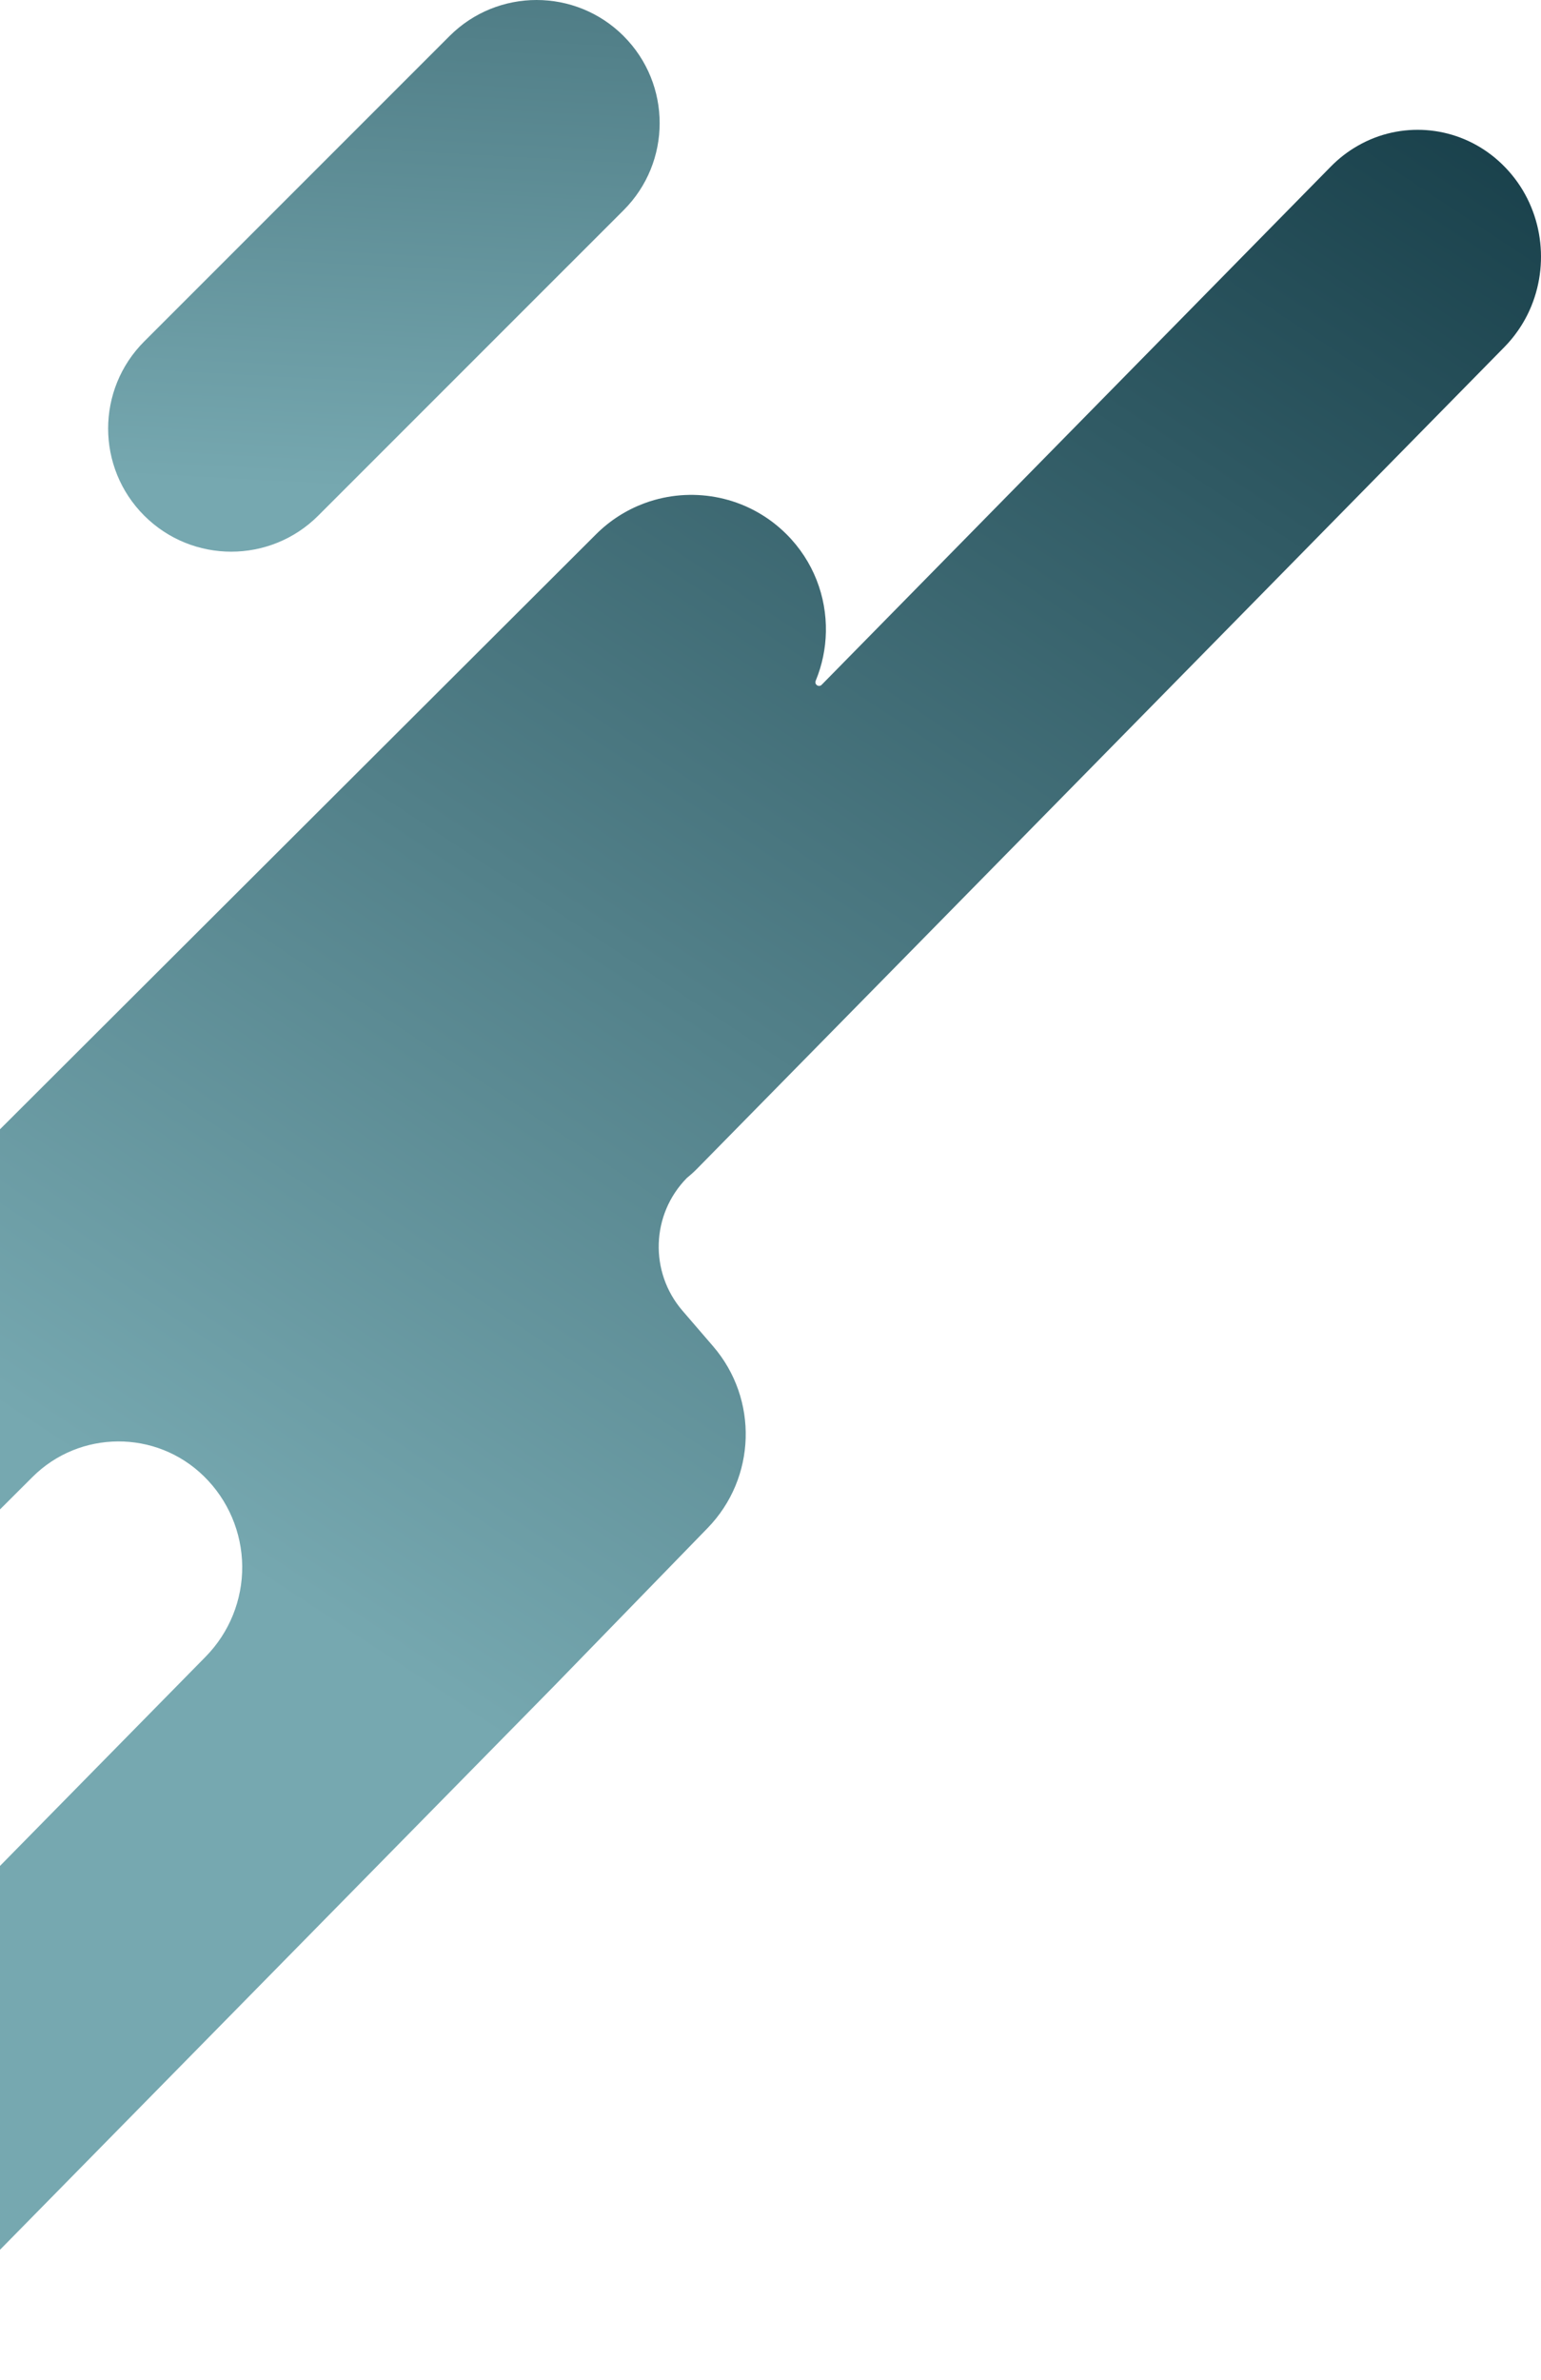
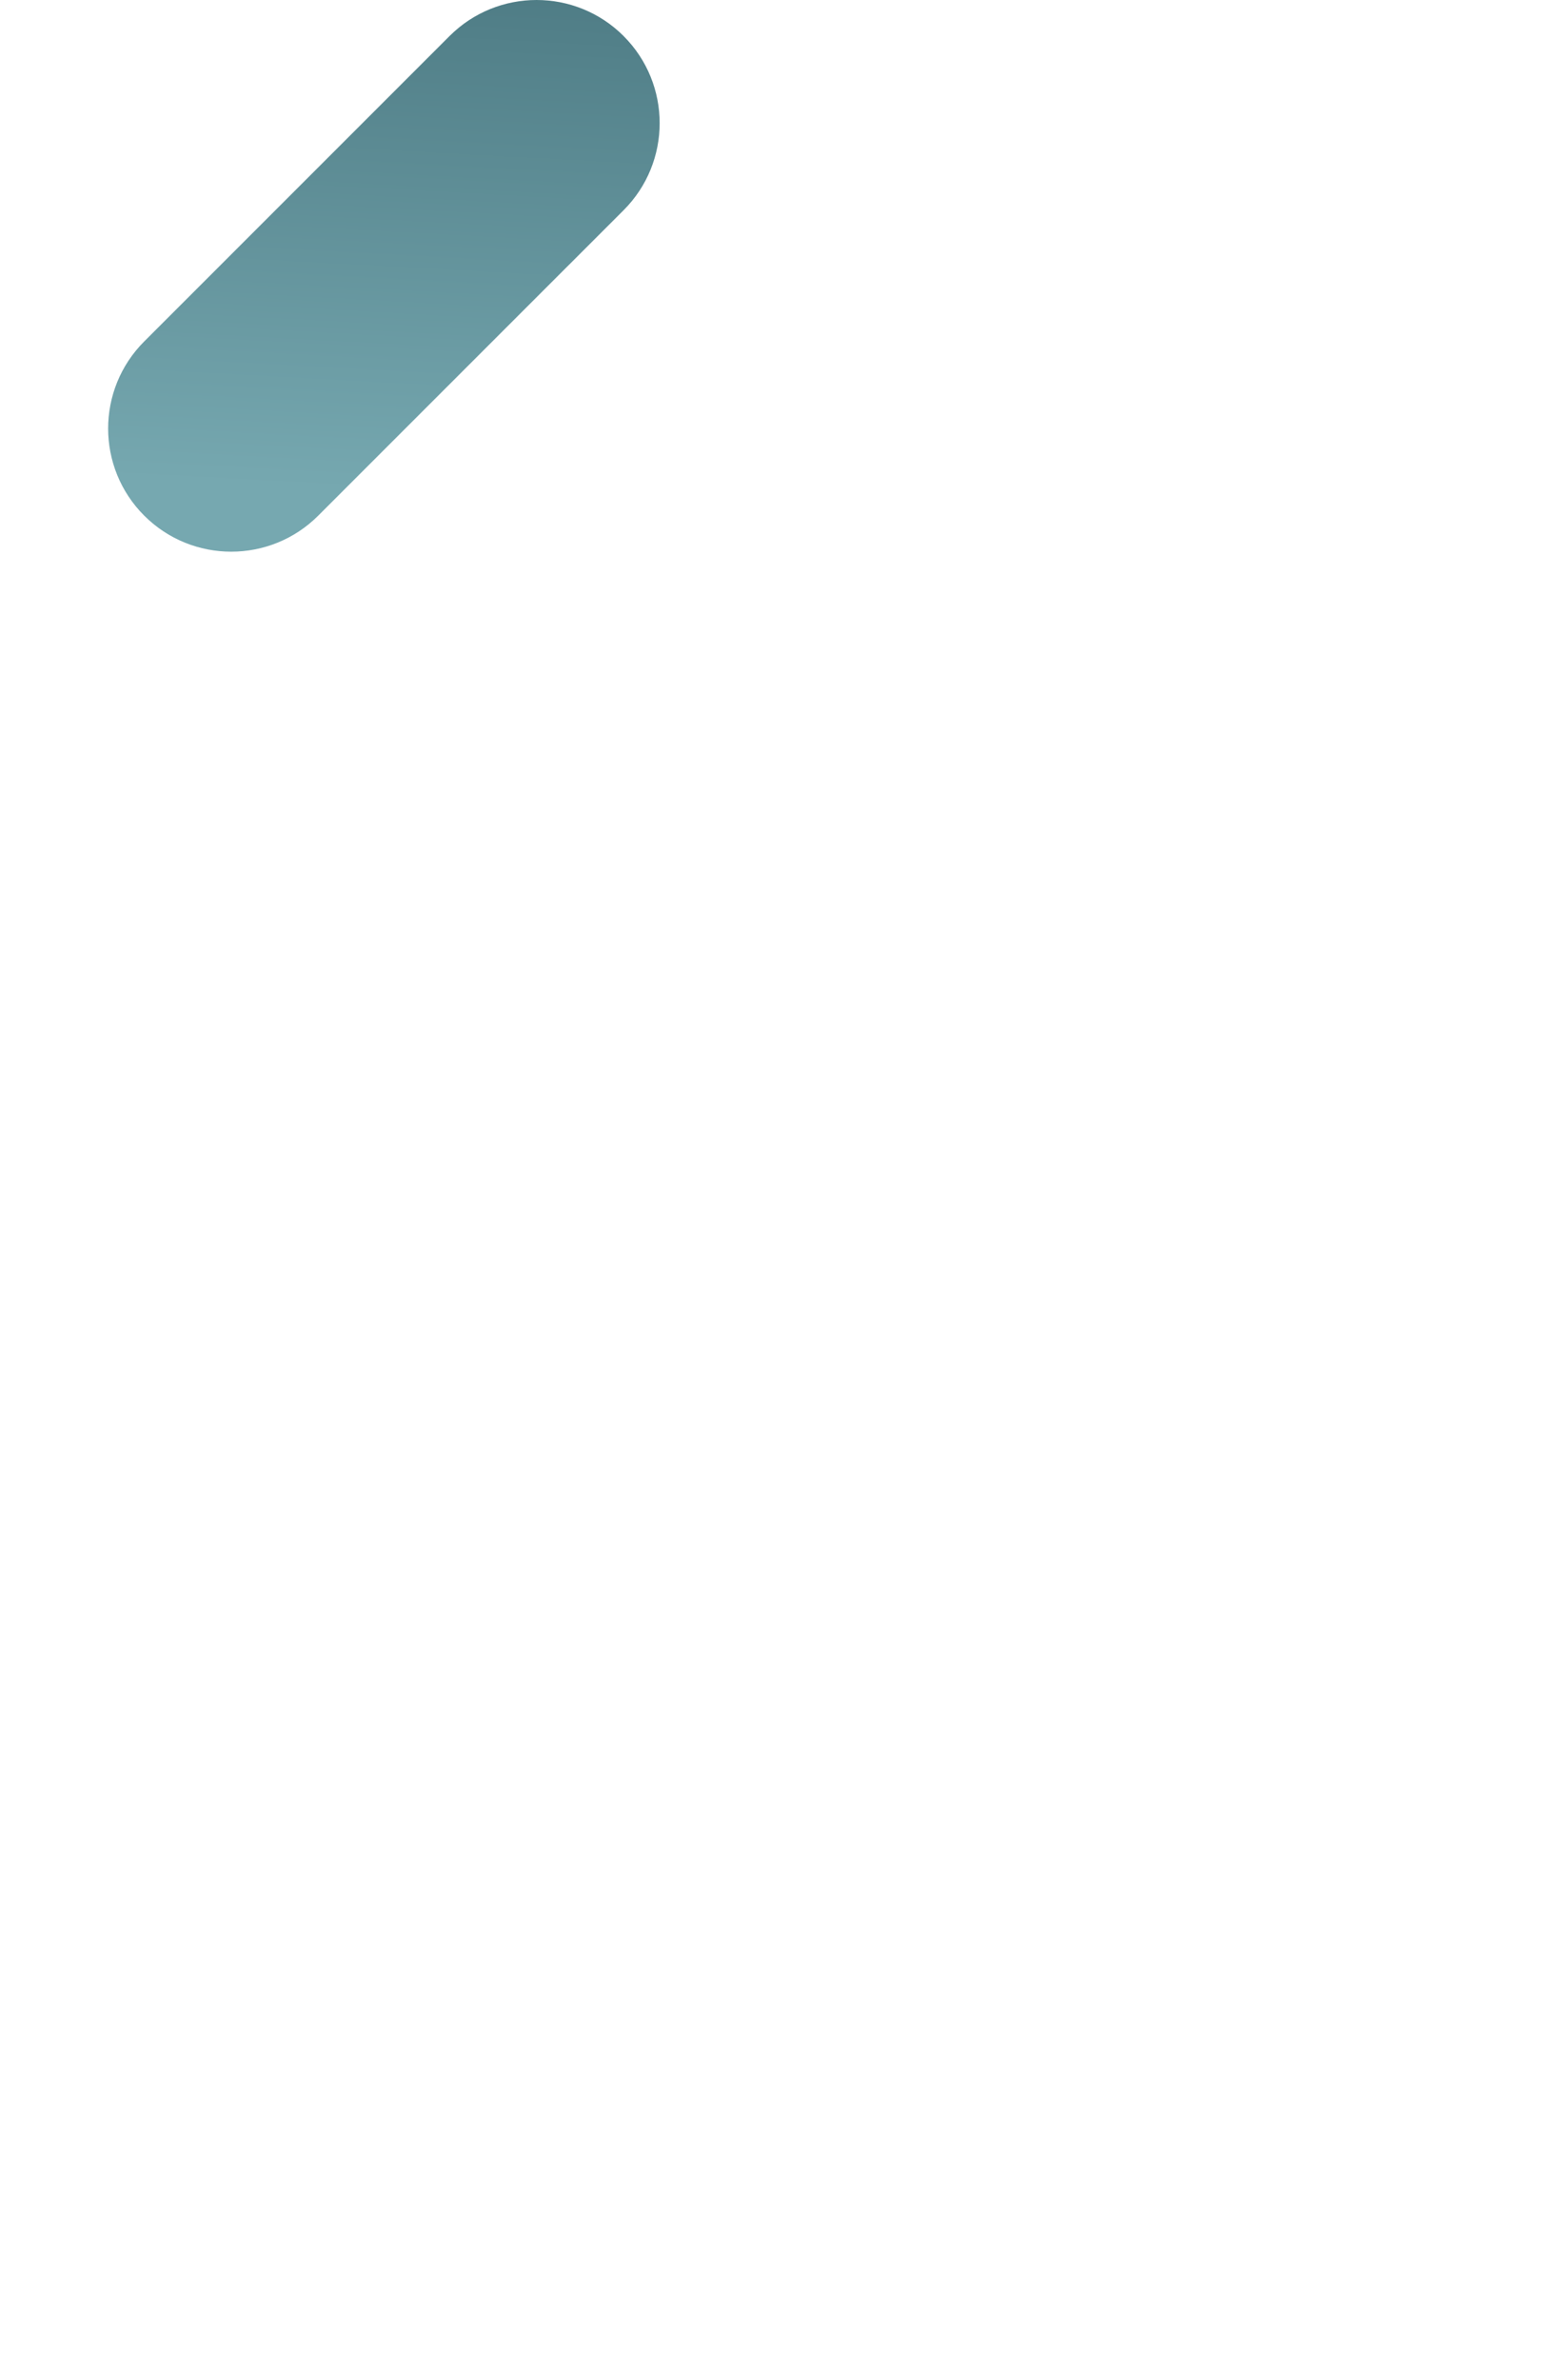
<svg xmlns="http://www.w3.org/2000/svg" width="285" height="440" viewBox="0 0 285 440" fill="none">
-   <path d="M278.406 30.968C271.92 24.215 262.433 22.367 254.298 25.44C253.178 25.869 252.074 26.393 251.012 27.008C249.267 28.01 247.635 29.272 246.142 30.782L151.964 126.611C151.439 127.147 150.571 126.561 150.86 125.868C150.864 125.856 150.872 125.839 150.876 125.827C152.063 122.943 152.691 119.882 152.745 116.813C152.869 110.3 150.442 103.745 145.457 98.774C138.847 92.178 129.439 90.065 121.035 92.442C120.386 92.623 119.749 92.834 119.113 93.073C115.88 94.281 112.846 96.183 110.246 98.774L13.488 195.333L-51.705 260.391C-61.432 270.094 -61.432 285.827 -51.705 295.534C-46.844 300.385 -40.469 302.811 -34.099 302.811C-33.558 302.811 -33.021 302.794 -32.479 302.757C-26.655 302.386 -20.942 299.973 -16.49 295.534L5.998 273.093C14.732 264.376 28.878 264.302 37.699 272.936C37.703 272.94 37.708 272.944 37.712 272.948C42.188 277.329 44.735 283.307 44.797 289.565C44.855 295.823 42.42 301.841 38.03 306.309L-11.558 356.748L-51.866 397.748C-55.409 401.35 -57.624 405.76 -58.526 410.367C-60.076 418.292 -57.736 426.815 -51.527 432.891C-46.62 437.693 -40.221 440.061 -33.851 439.999C-27.477 439.937 -21.132 437.454 -16.312 432.557L102.446 311.758L130.865 282.527C139.868 273.266 140.307 258.683 131.874 248.903L126.223 242.343C120.064 235.194 120.411 224.527 127.029 217.798C127.046 217.782 127.062 217.765 127.079 217.753C127.736 217.221 128.372 216.643 128.98 216.025L167.635 176.699L239.483 103.592L278.224 64.171C279.154 63.227 279.985 62.22 280.721 61.16C281.738 59.708 282.577 58.161 283.23 56.556C286.682 48.075 285.09 37.914 278.41 30.972L278.406 30.968Z" fill="url(#paint0_linear_117_101)" />
  <path d="M115.337 6.667C106.447 -2.222 92.028 -2.222 83.138 6.667L26.668 63.135C17.777 72.025 17.777 86.443 26.668 95.333C31.113 99.778 36.941 102 42.765 102C48.589 102 54.417 99.778 58.862 95.333L115.332 38.865C124.223 29.976 124.223 15.557 115.332 6.667H115.337Z" fill="url(#paint1_linear_117_101)" />
  <defs>
    <linearGradient id="paint0_linear_117_101" x1="33.272" y1="282.832" x2="253.417" y2="-50.556" gradientUnits="userSpaceOnUse">
      <stop stop-color="#76A8B0" />
      <stop offset="1" stop-color="#0C323D" />
    </linearGradient>
    <linearGradient id="paint1_linear_117_101" x1="68.841" y1="90.951" x2="82.501" y2="-161.783" gradientUnits="userSpaceOnUse">
      <stop stop-color="#76A8B0" />
      <stop offset="1" stop-color="#0C323D" />
    </linearGradient>
  </defs>
</svg>